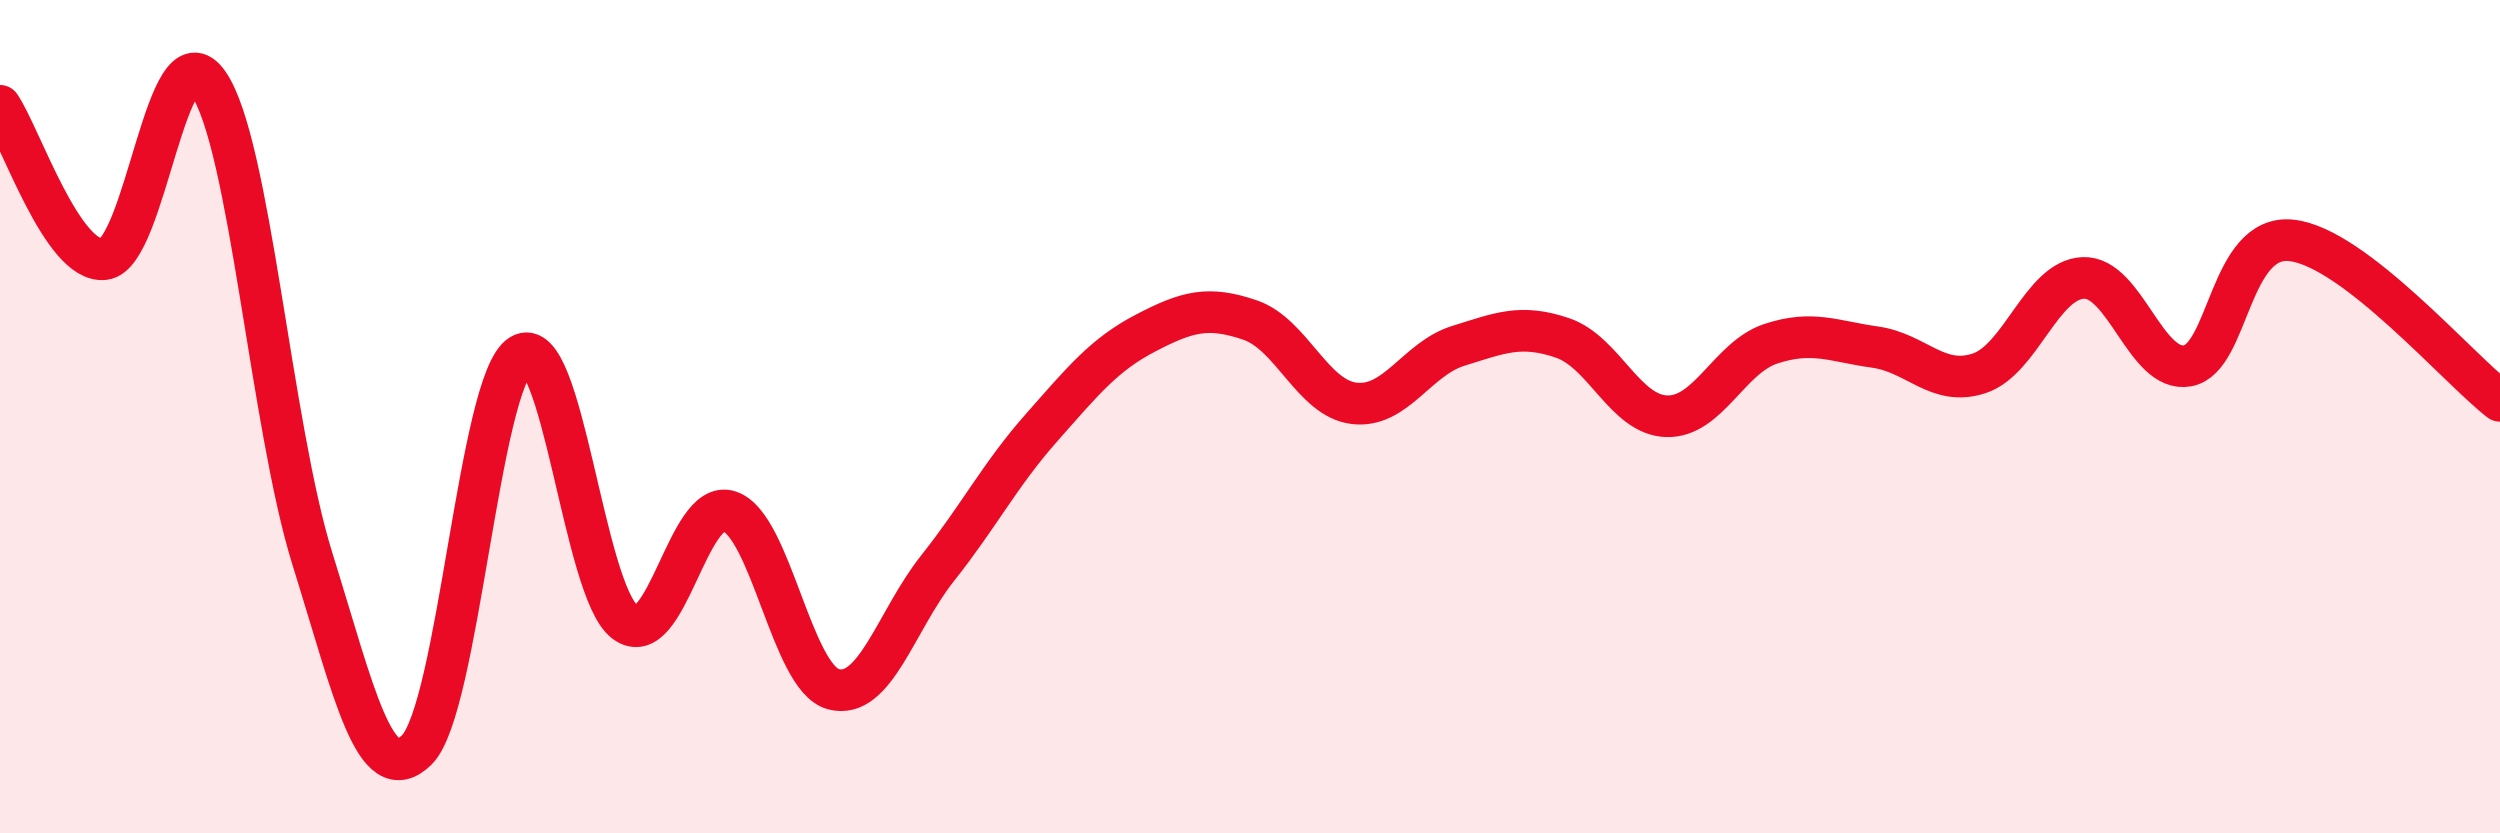
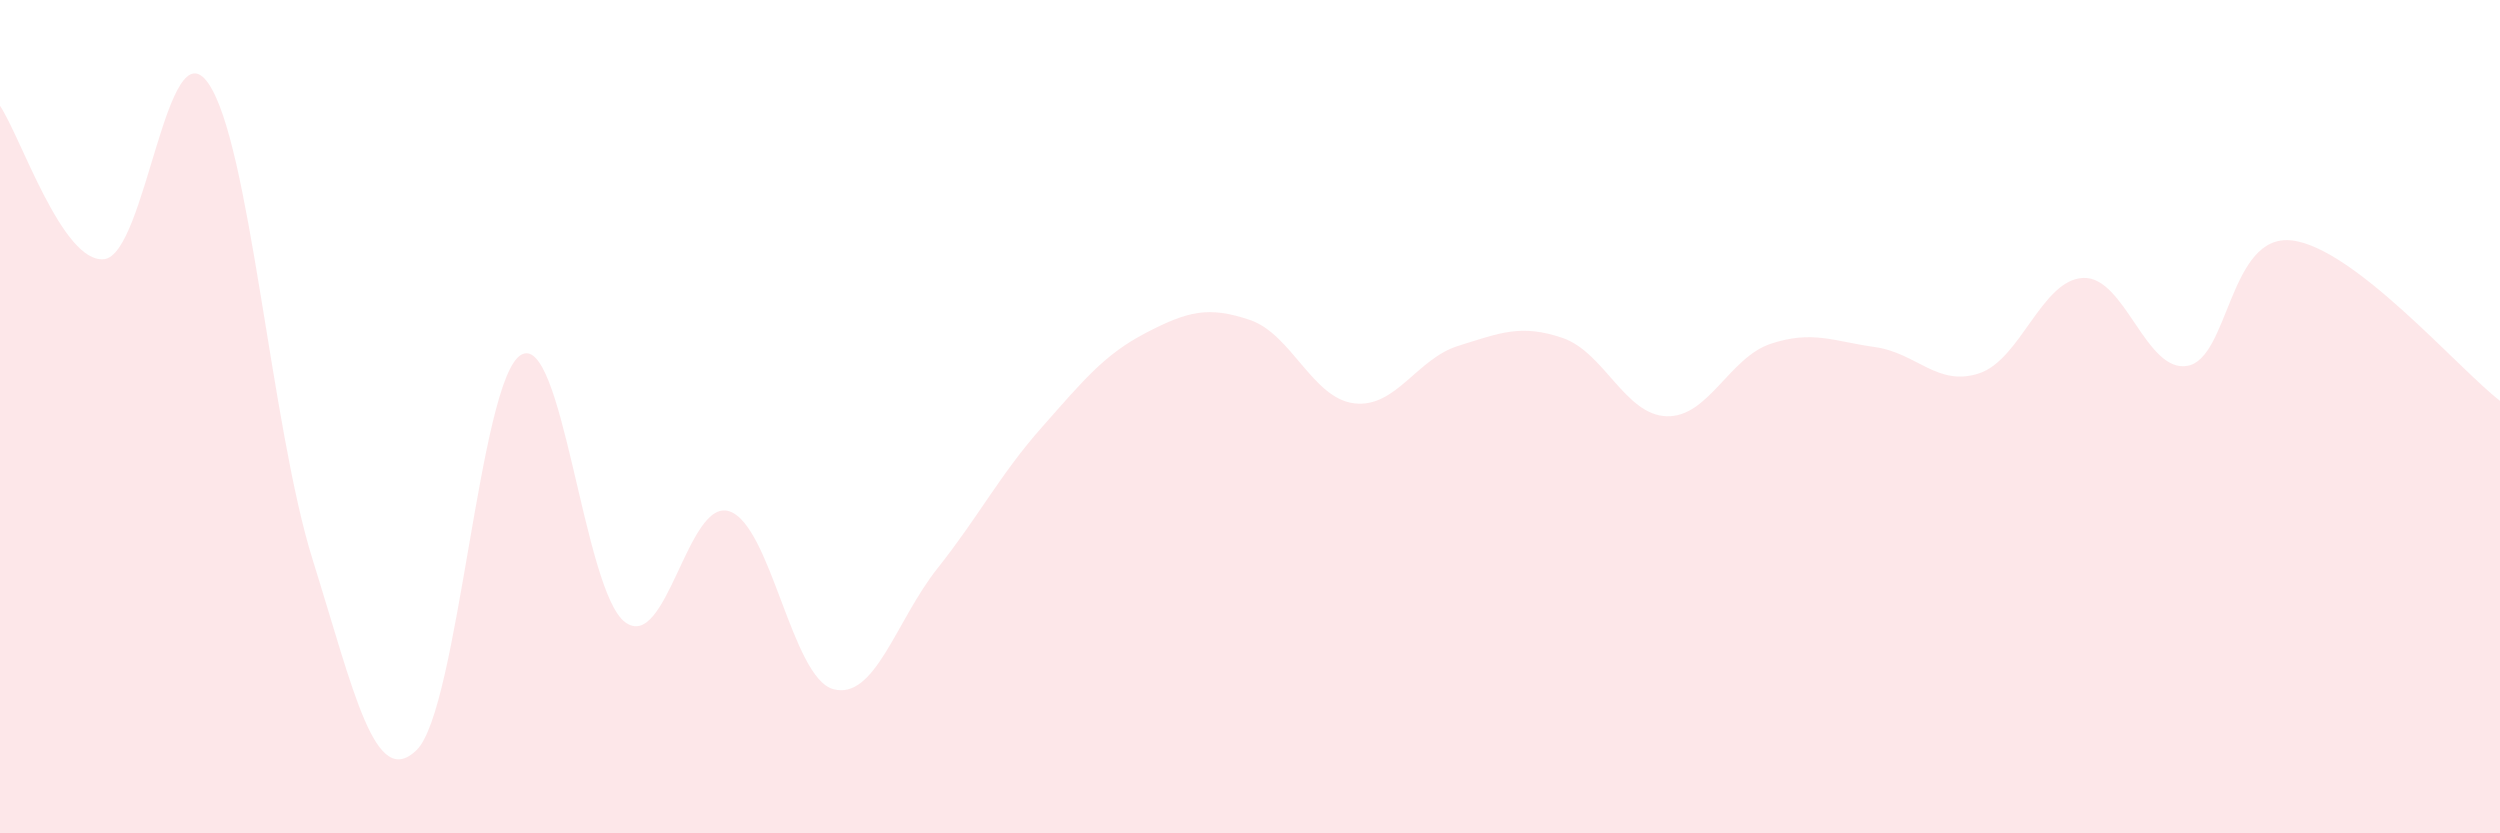
<svg xmlns="http://www.w3.org/2000/svg" width="60" height="20" viewBox="0 0 60 20">
  <path d="M 0,2.54 C 0.5,3.28 1.5,6.33 2.5,6.22 C 3.5,6.11 4,0.56 5,2 C 6,3.44 6.5,10.22 7.5,13.42 C 8.5,16.62 9,18.98 10,18 C 11,17.02 11.5,9.13 12.5,8.52 C 13.5,7.91 14,14.18 15,14.93 C 16,15.68 16.5,11.95 17.5,12.27 C 18.5,12.59 19,16.27 20,16.54 C 21,16.81 21.5,14.9 22.5,13.64 C 23.5,12.38 24,11.39 25,10.26 C 26,9.13 26.5,8.51 27.5,7.99 C 28.5,7.47 29,7.34 30,7.68 C 31,8.02 31.5,9.56 32.5,9.68 C 33.5,9.8 34,8.61 35,8.3 C 36,7.99 36.5,7.77 37.5,8.11 C 38.5,8.45 39,9.96 40,9.99 C 41,10.02 41.5,8.58 42.5,8.25 C 43.5,7.92 44,8.19 45,8.33 C 46,8.47 46.5,9.29 47.5,8.96 C 48.5,8.63 49,6.71 50,6.67 C 51,6.63 51.5,8.96 52.5,8.78 C 53.5,8.6 53.5,5.6 55,5.77 C 56.5,5.94 59,8.85 60,9.62L60 20L0 20Z" fill="#EB0A25" opacity="0.1" stroke-linecap="round" stroke-linejoin="round" />
-   <path d="M 0,2.54 C 0.5,3.28 1.5,6.33 2.5,6.22 C 3.5,6.11 4,0.56 5,2 C 6,3.44 6.5,10.22 7.5,13.42 C 8.5,16.62 9,18.98 10,18 C 11,17.02 11.5,9.13 12.5,8.52 C 13.5,7.91 14,14.18 15,14.93 C 16,15.68 16.5,11.95 17.5,12.27 C 18.5,12.59 19,16.27 20,16.54 C 21,16.81 21.5,14.9 22.5,13.64 C 23.5,12.38 24,11.39 25,10.26 C 26,9.13 26.5,8.51 27.5,7.99 C 28.5,7.47 29,7.34 30,7.68 C 31,8.02 31.5,9.56 32.5,9.68 C 33.5,9.8 34,8.61 35,8.3 C 36,7.99 36.5,7.77 37.5,8.11 C 38.5,8.45 39,9.96 40,9.99 C 41,10.02 41.5,8.58 42.5,8.25 C 43.5,7.92 44,8.19 45,8.33 C 46,8.47 46.5,9.29 47.5,8.96 C 48.5,8.63 49,6.71 50,6.67 C 51,6.63 51.5,8.96 52.5,8.78 C 53.5,8.6 53.5,5.6 55,5.77 C 56.5,5.94 59,8.85 60,9.62" stroke="#EB0A25" stroke-width="1" fill="none" stroke-linecap="round" stroke-linejoin="round" />
</svg>